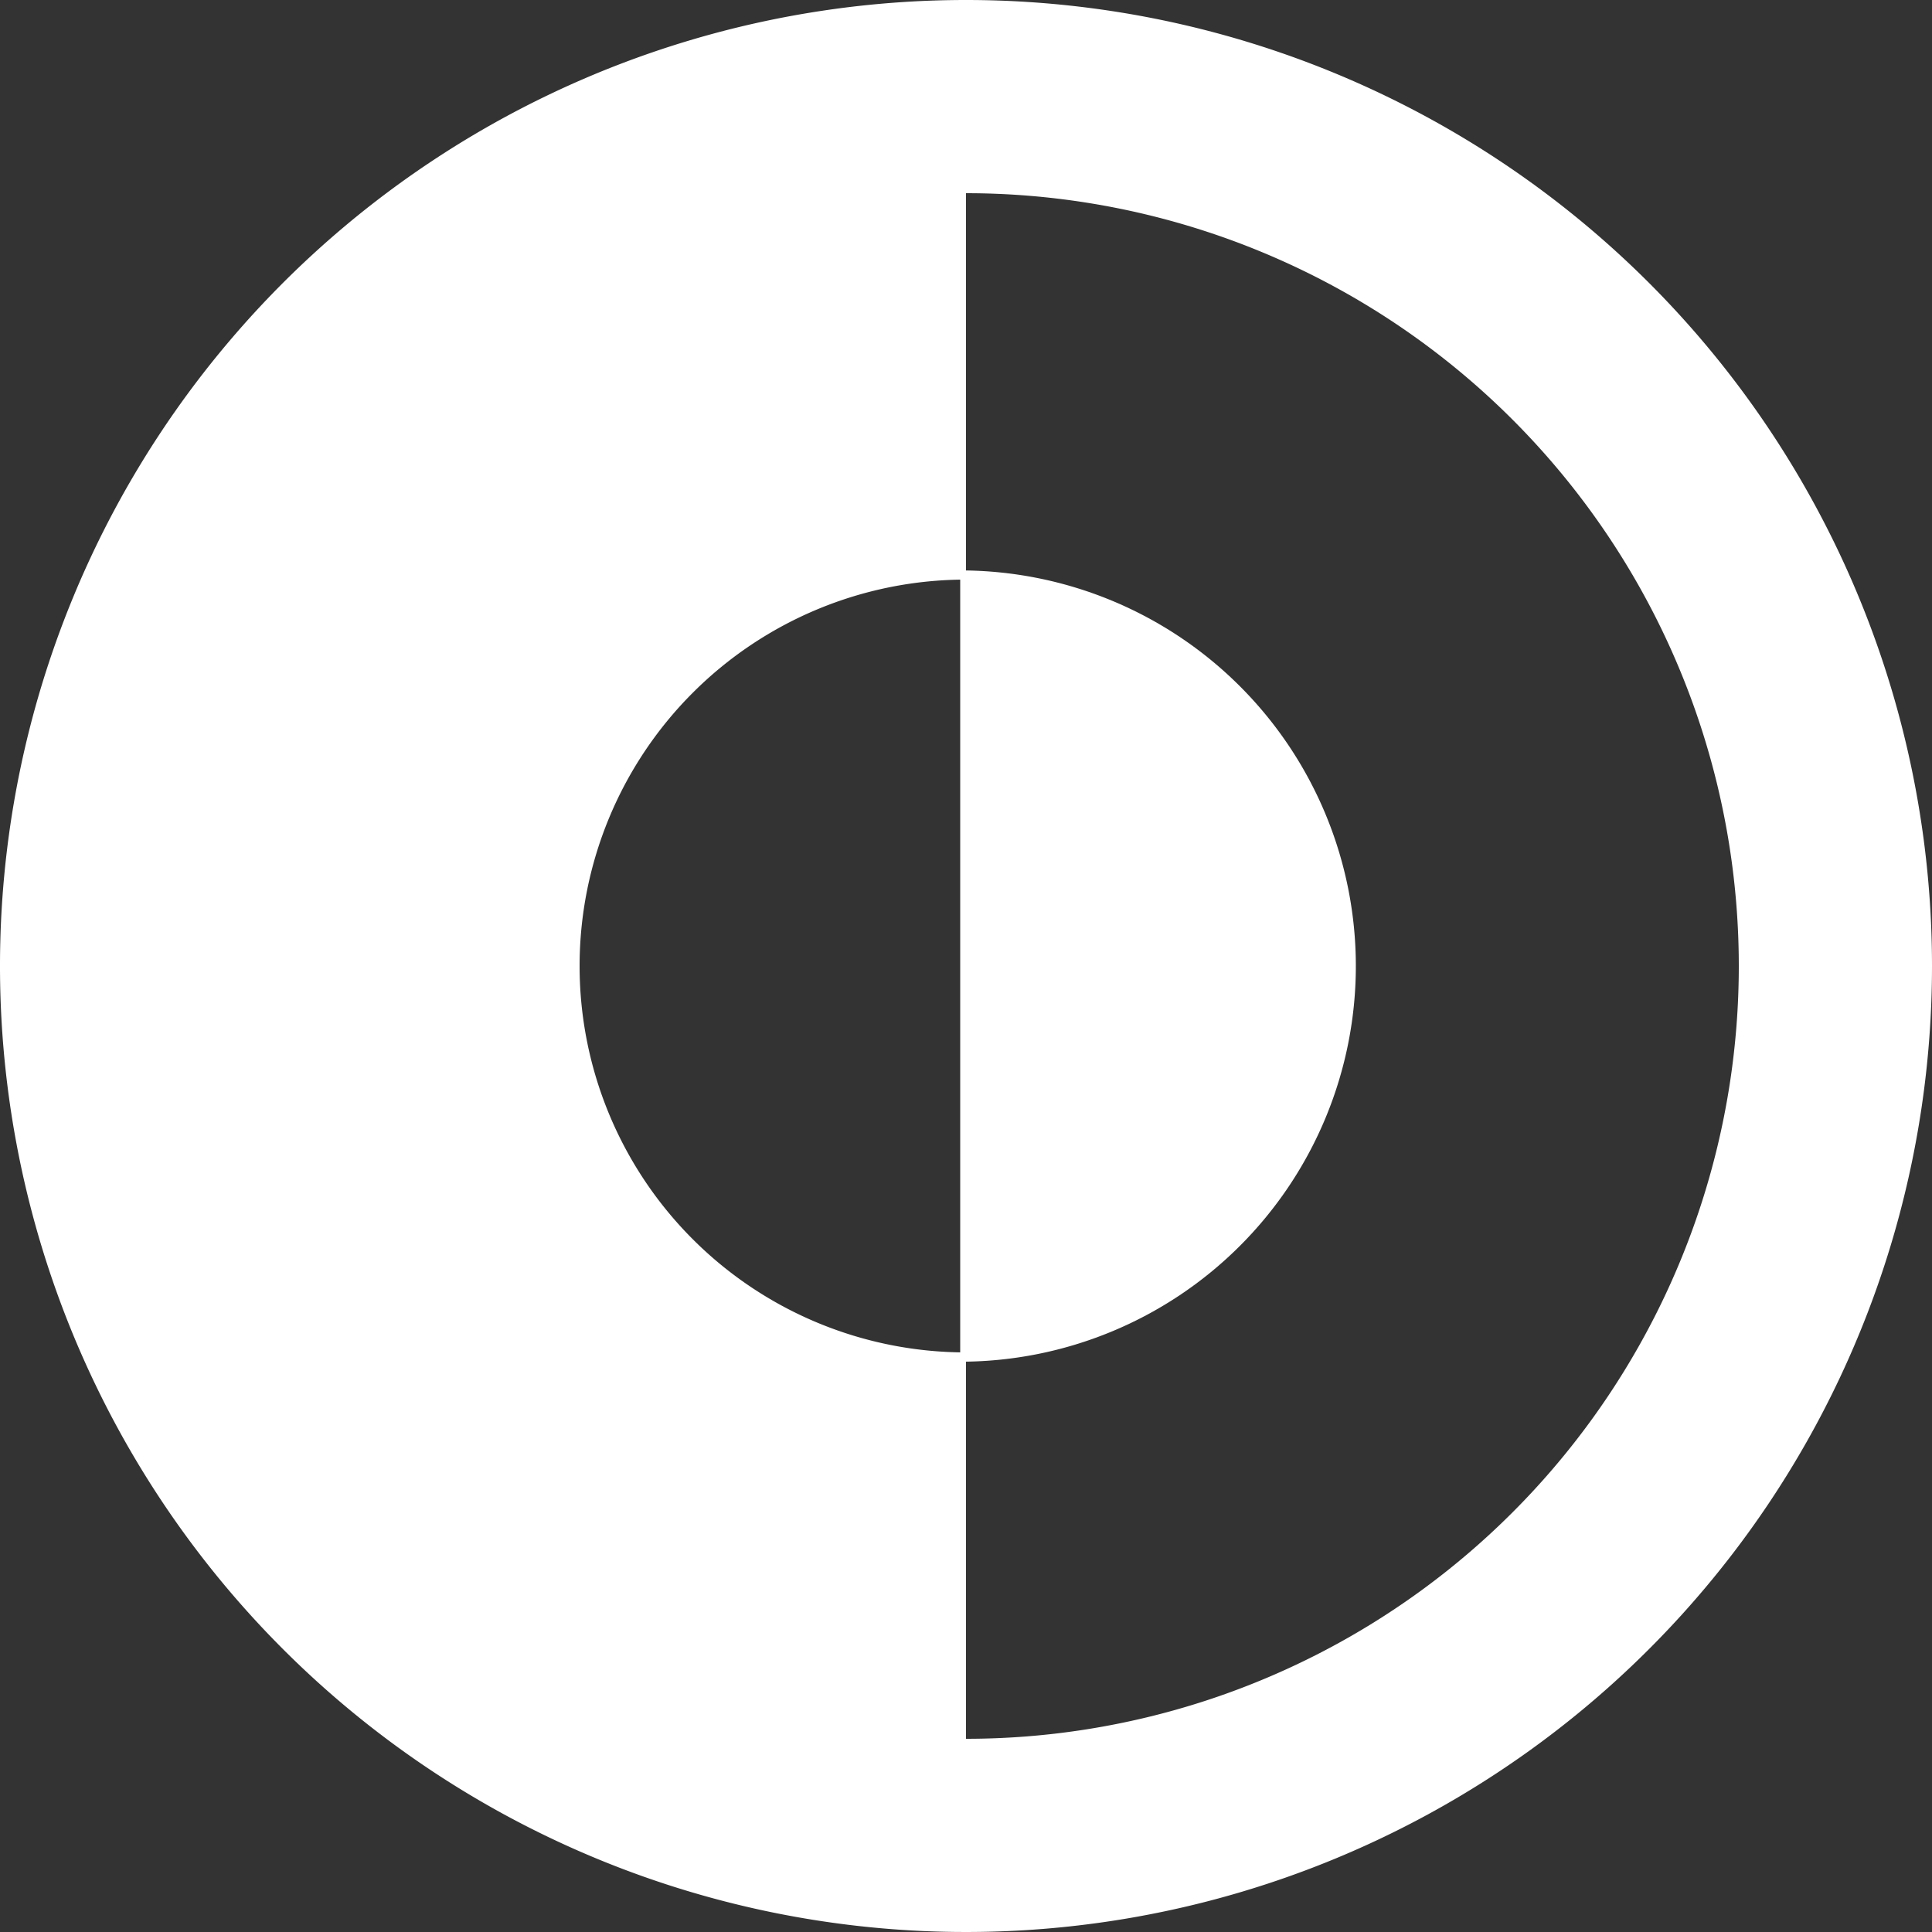
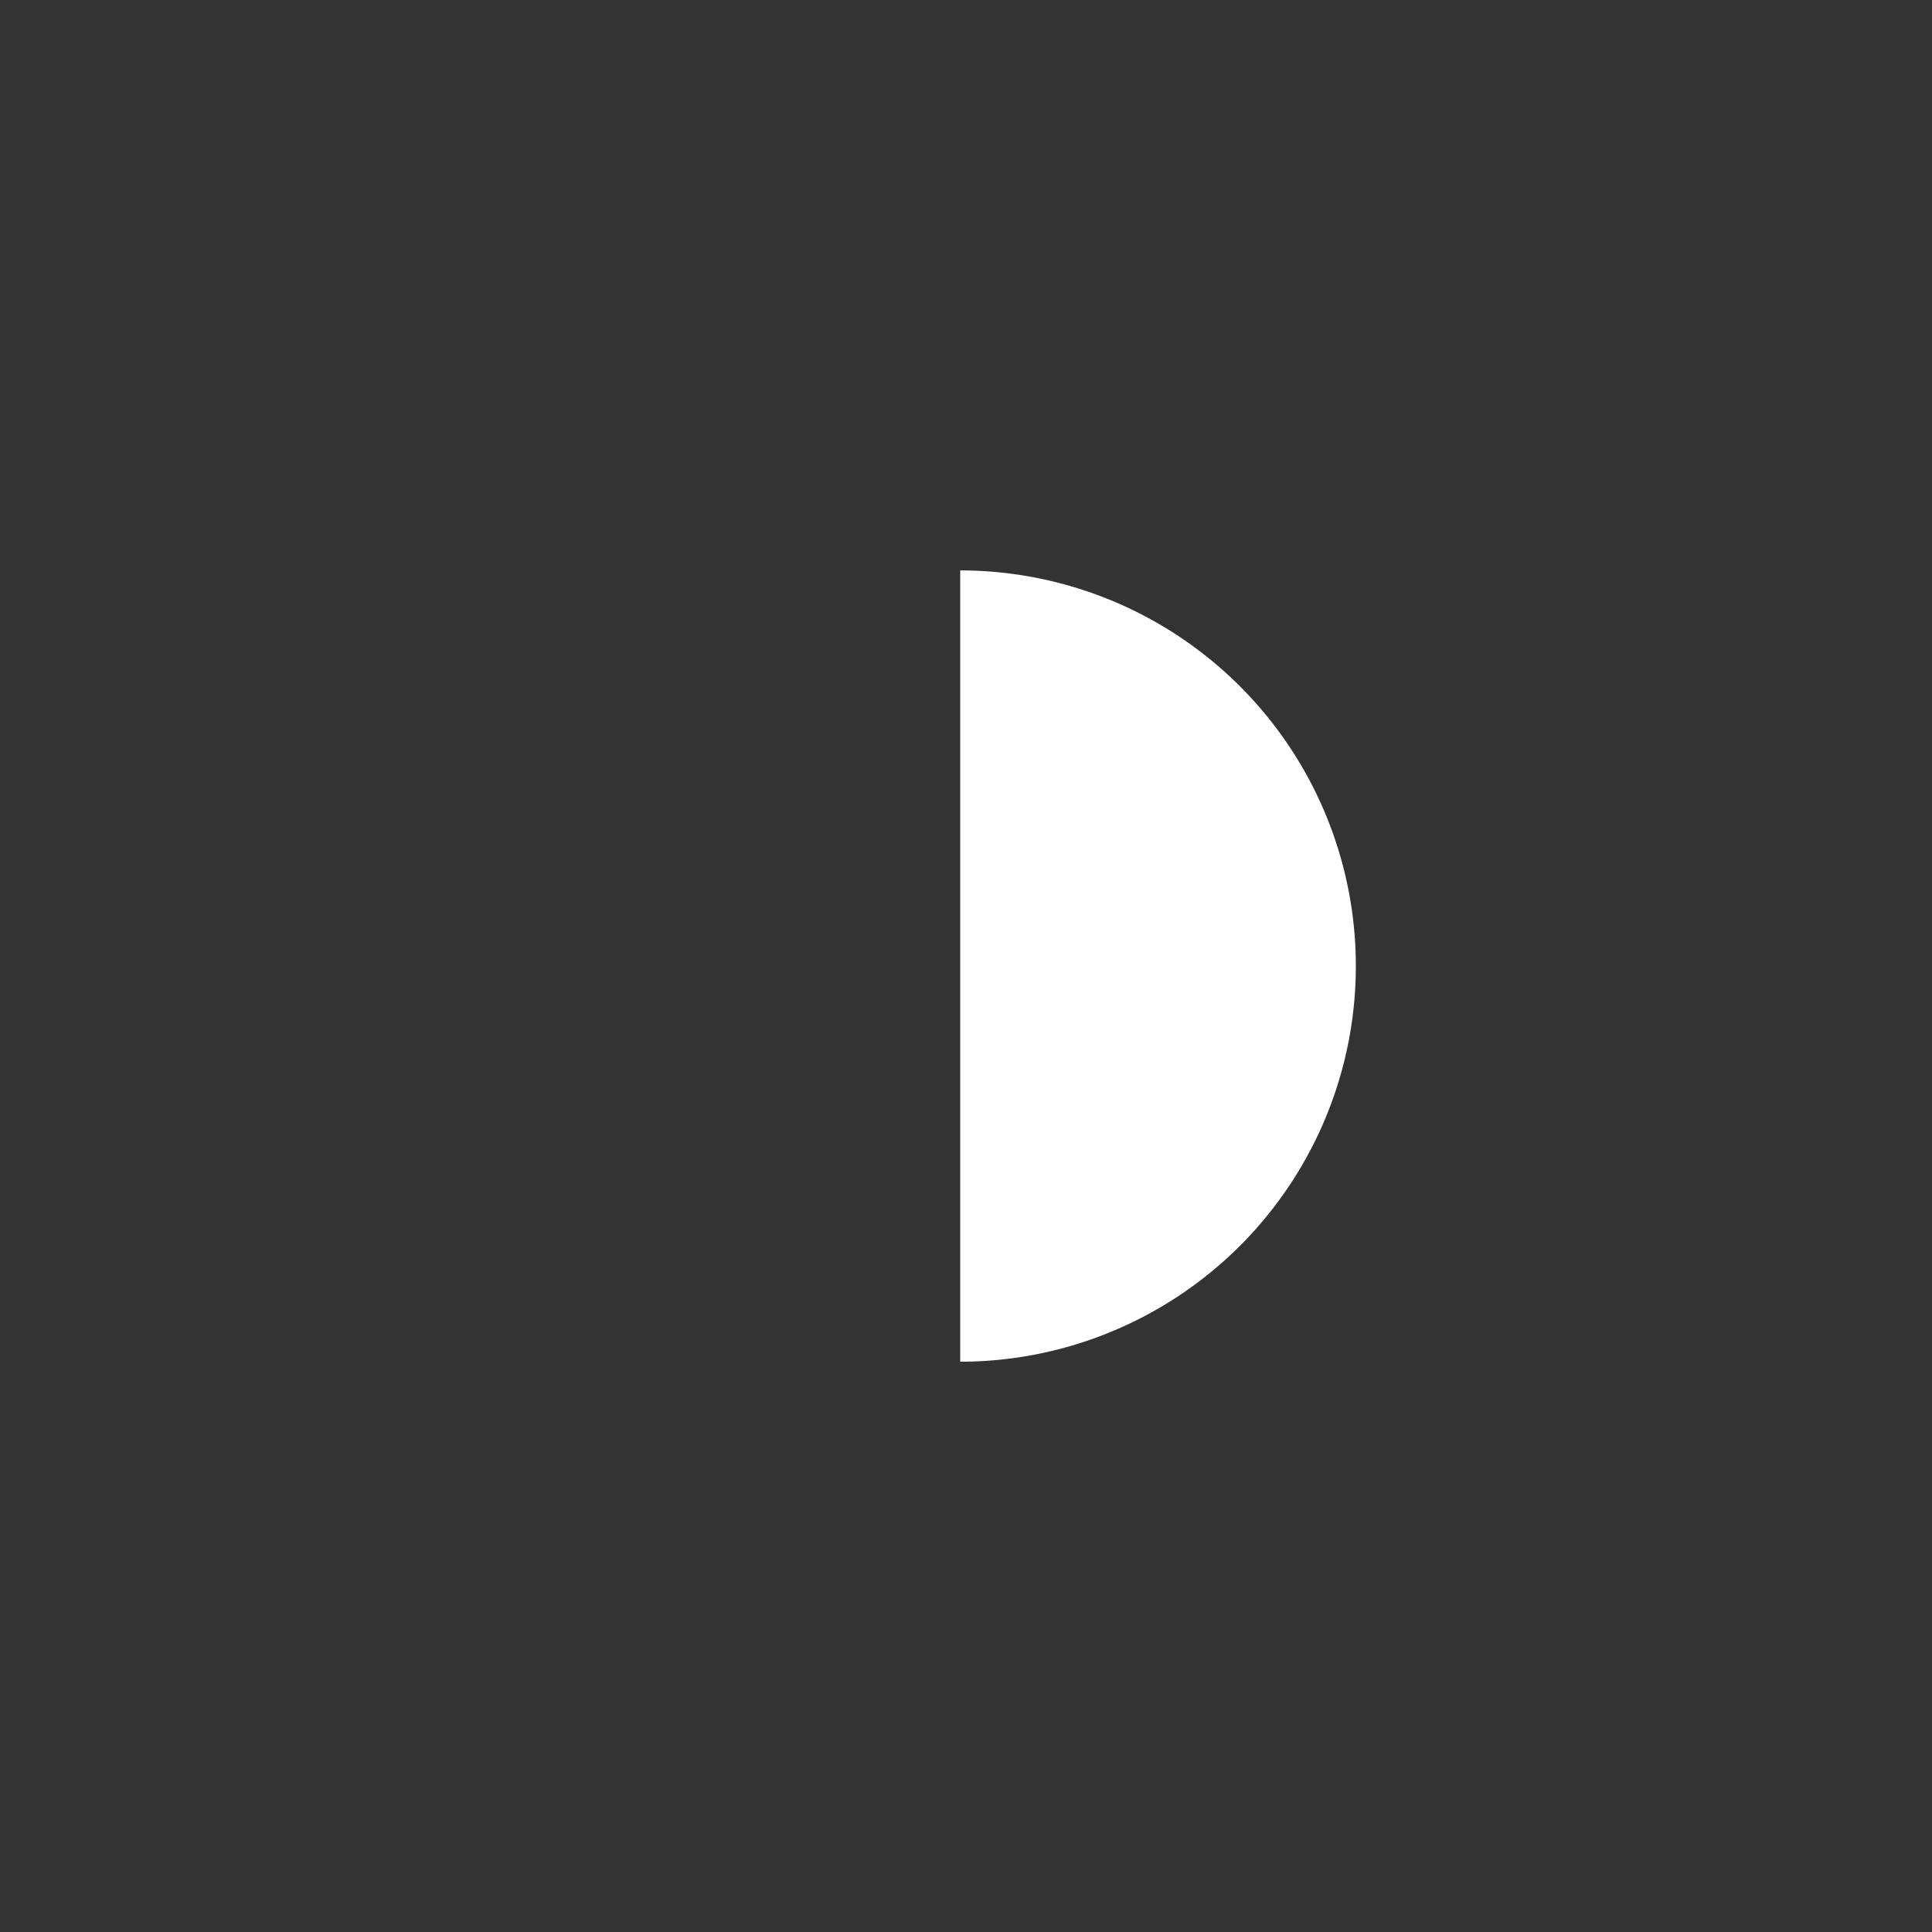
<svg xmlns="http://www.w3.org/2000/svg" width="16" height="16" viewBox="0 0 16 16">
  <rect x="0" y="0" width="16" height="16" fill="#333333" stroke="none" />
  <g id="dark-mode" transform="translate(-3 -3)">
-     <path id="Path_5755" data-name="Path 5755" d="M18,18.553A3.276,3.276,0,0,0,18,12Z" transform="translate(-7.048 -4.276)" fill="#fff" />
-     <path id="Path_5756" data-name="Path 5756" d="M11,3a8,8,0,1,0,8,8A8,8,0,0,0,11,3Zm0,1.6V7.8a3.2,3.2,0,1,0,0,6.4v3.2A6.4,6.4,0,0,0,11,4.6Z" transform="translate(0 0)" fill="#fff" fill-rule="evenodd" />
+     <path id="Path_5755" data-name="Path 5755" d="M18,18.553A3.276,3.276,0,0,0,18,12" transform="translate(-7.048 -4.276)" fill="#fff" />
  </g>
</svg>